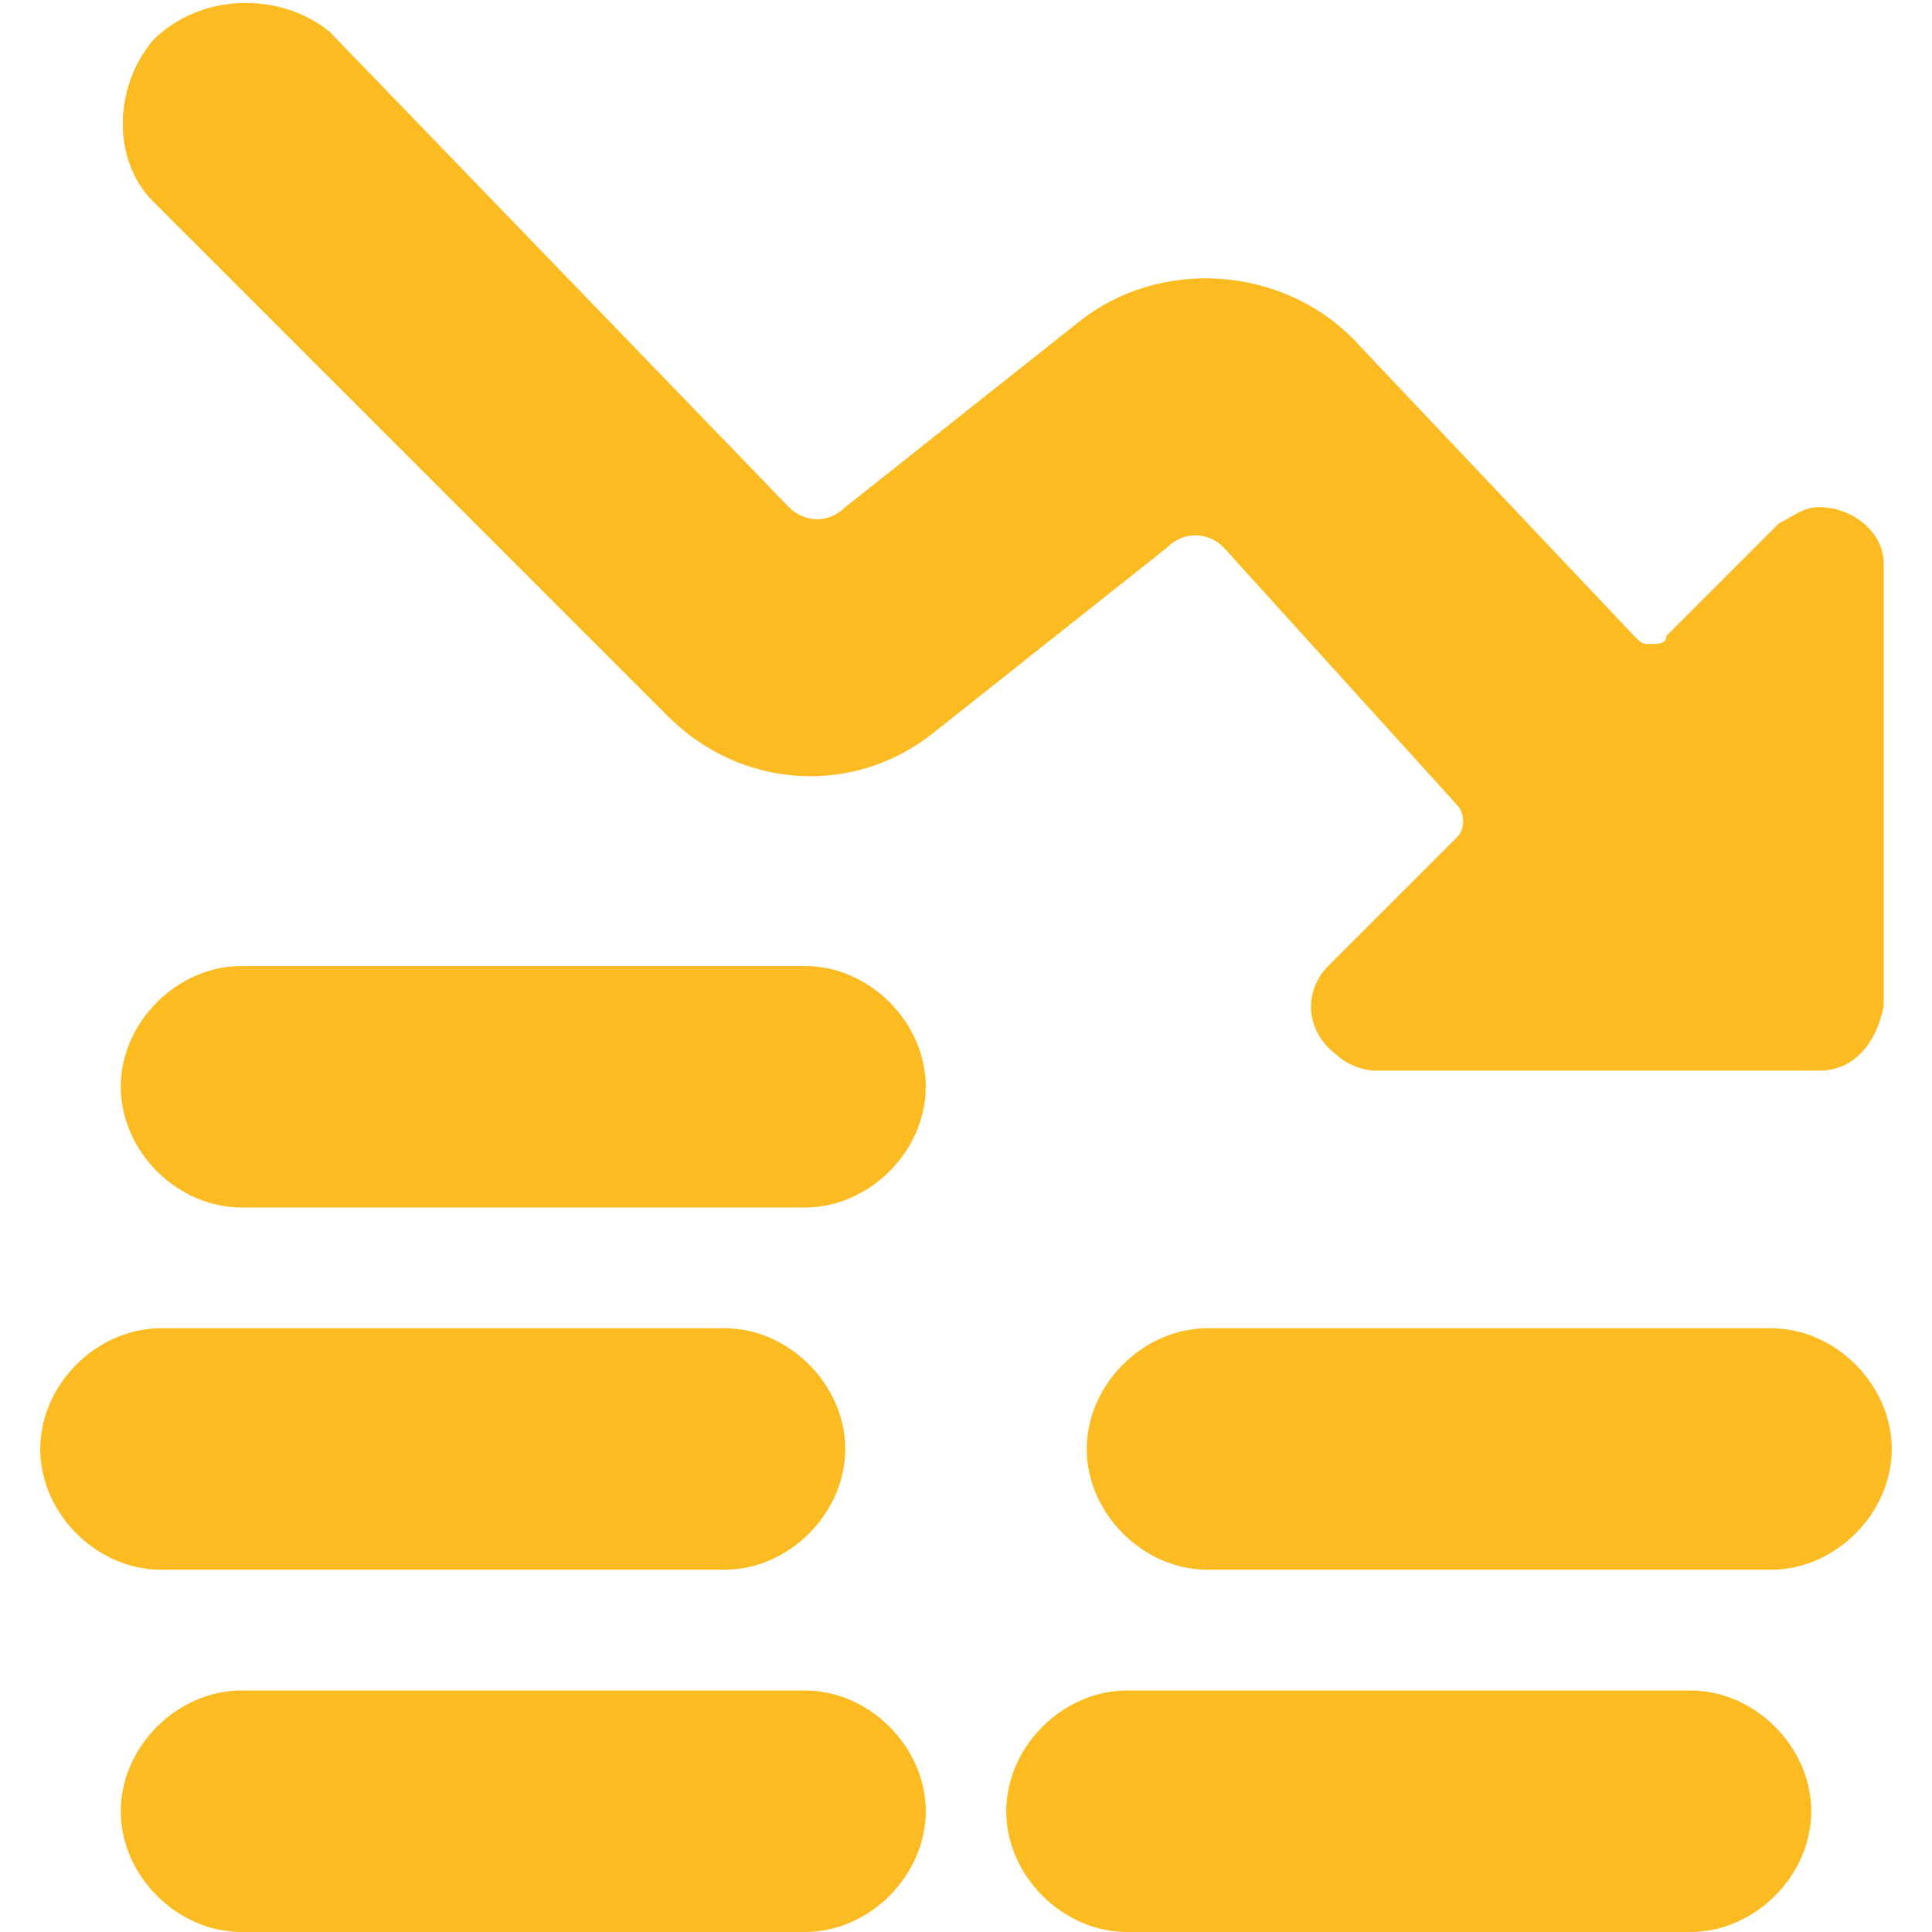
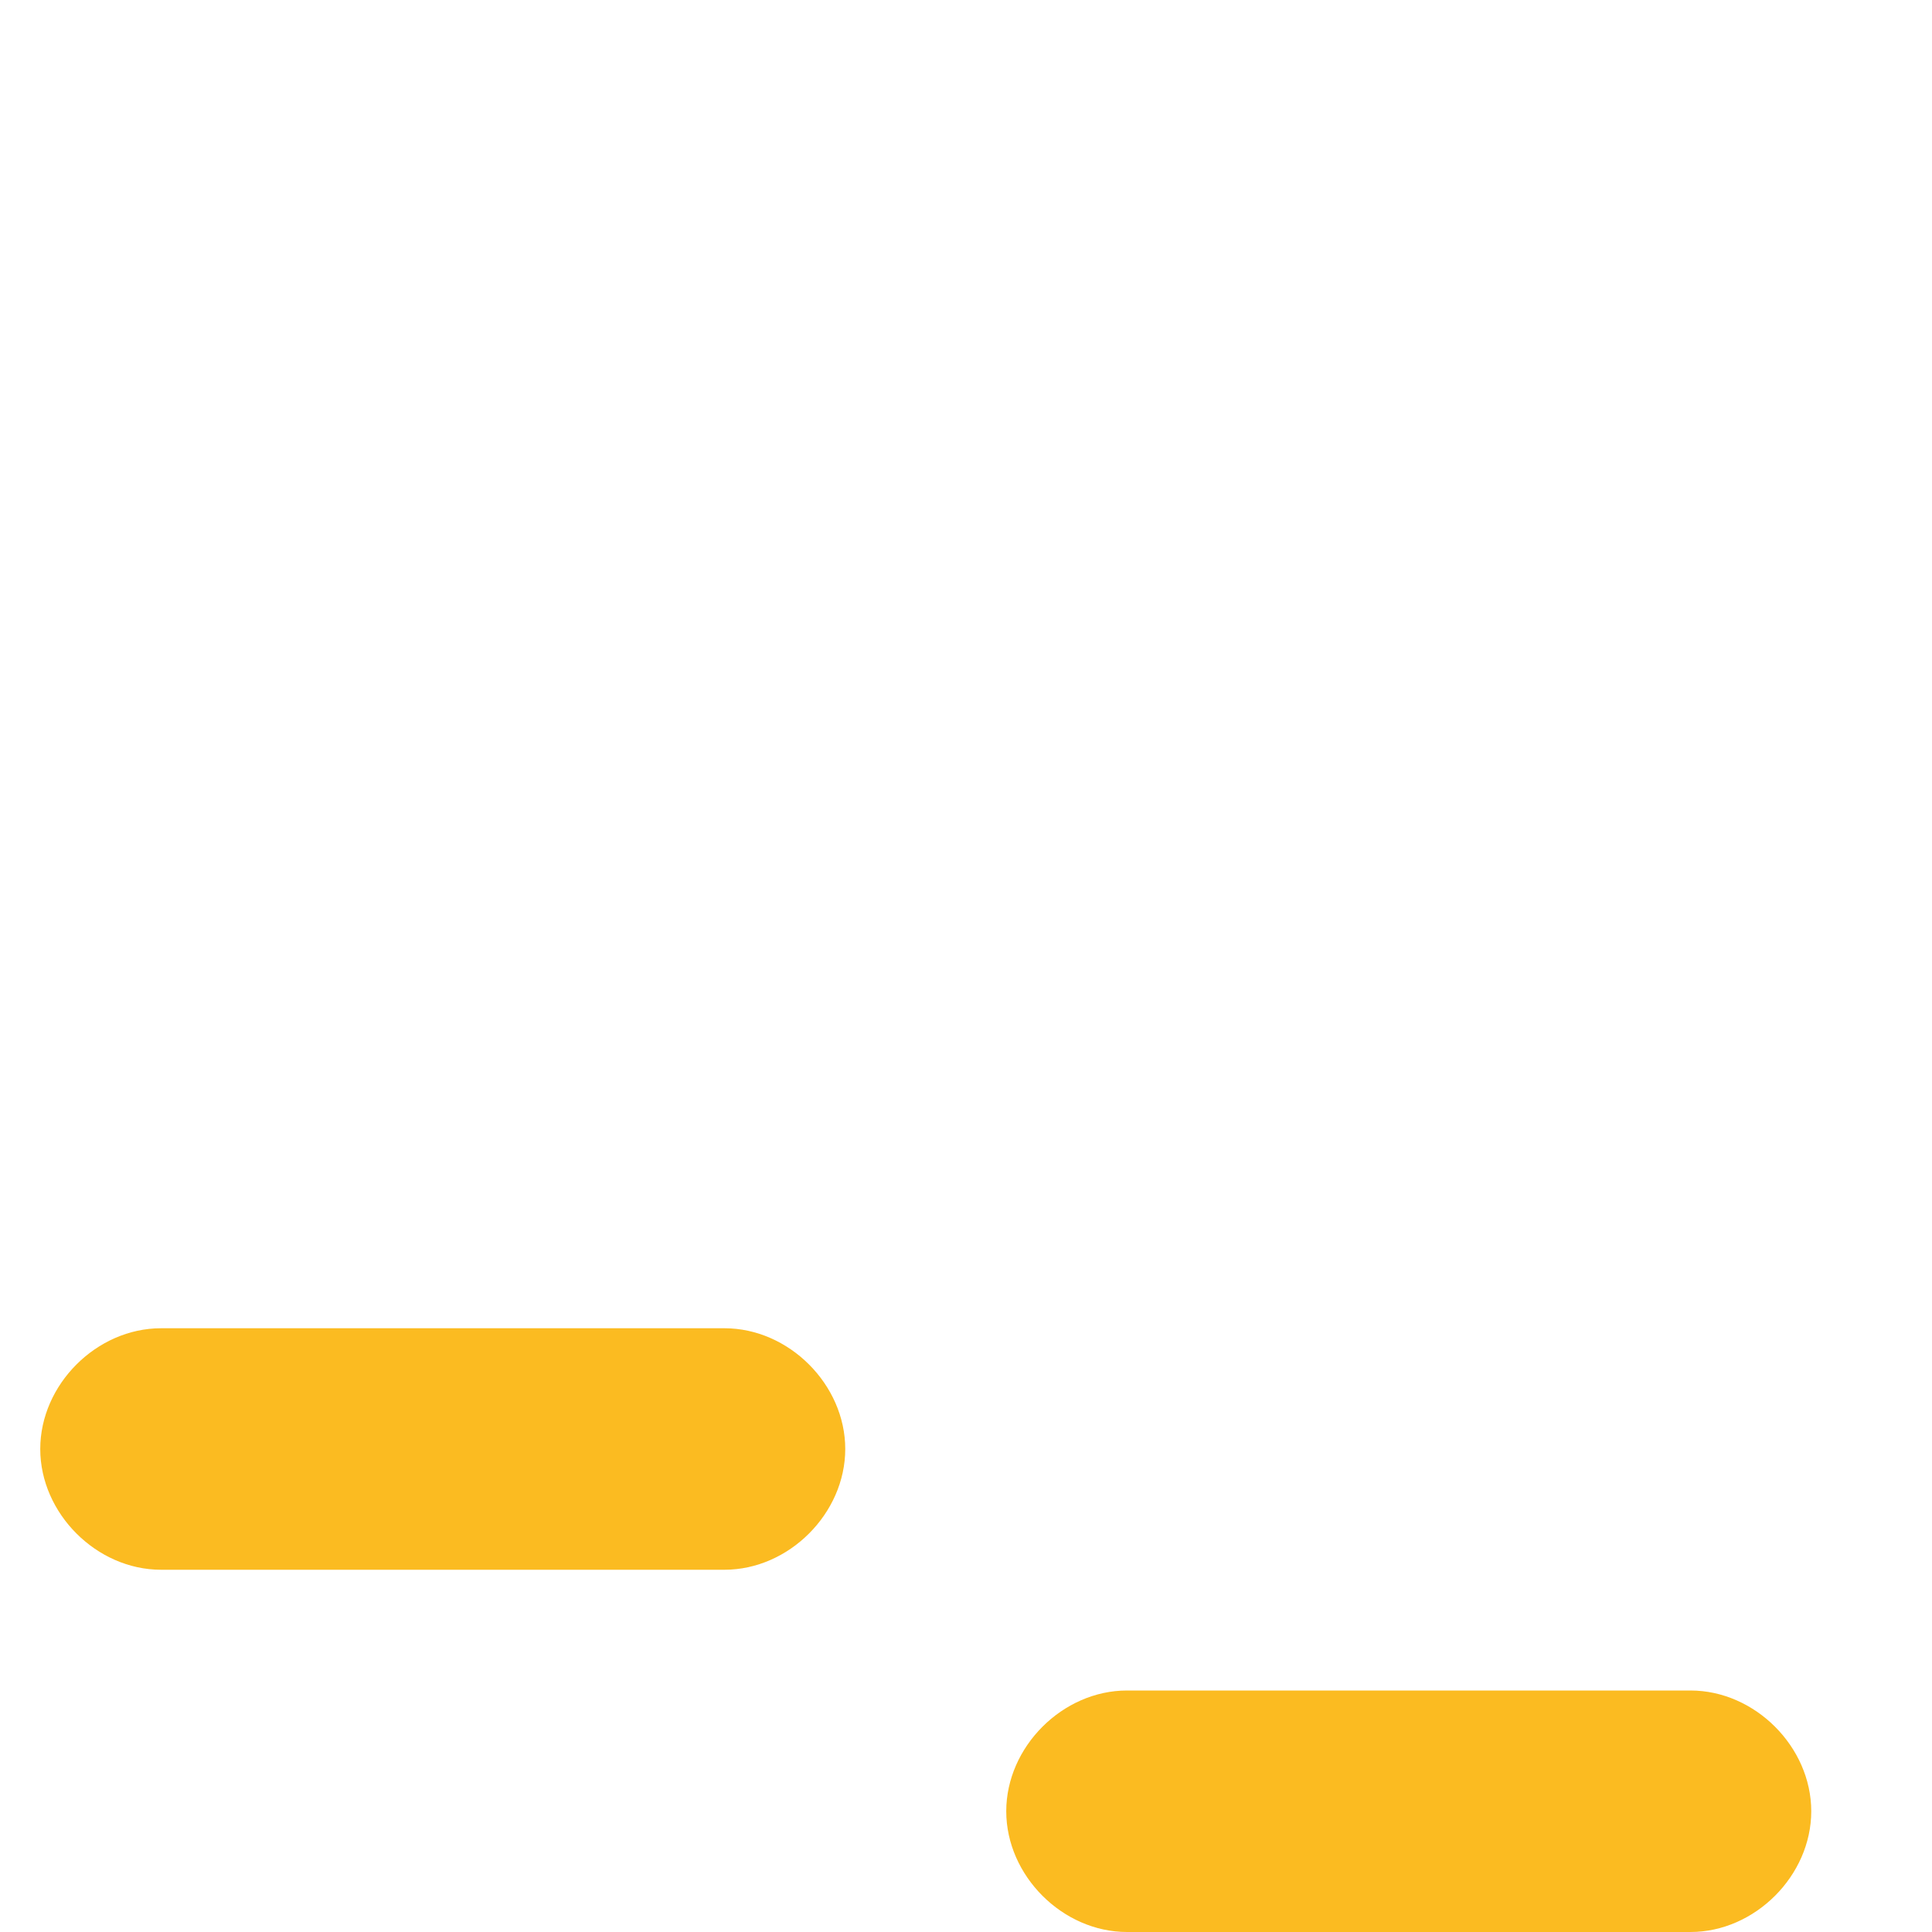
<svg xmlns="http://www.w3.org/2000/svg" version="1.1" id="Ebene_1" x="0px" y="0px" viewBox="0 0 24 24" style="enable-background:new 0 0 24 24;" xml:space="preserve">
  <style type="text/css">
	.st0{fill:#FBBB21;}
</style>
  <g>
-     <path class="st0" d="M14.5,6.8c0.2-0.2,0.5-0.2,0.7,0l2.9,3.2c0.1,0.1,0.1,0.3,0,0.4L16.5,12c-0.3,0.3-0.3,0.8,0.1,1.1   c0.1,0.1,0.3,0.2,0.5,0.2h5.5c0.4,0,0.7-0.3,0.8-0.8V7c0-0.4-0.4-0.7-0.8-0.7c-0.2,0-0.3,0.1-0.5,0.2l-1.4,1.4   c0,0.1-0.1,0.1-0.2,0.1c-0.1,0-0.1,0-0.2-0.1l-3.5-3.7c-0.9-0.9-2.4-1-3.4-0.2l-2.9,2.3c-0.2,0.2-0.5,0.2-0.7,0L4.1,0.4   C3.5-0.1,2.5-0.1,1.9,0.5c-0.5,0.6-0.5,1.5,0,2l6.4,6.4c0.9,0.9,2.3,1,3.3,0.2L14.5,6.8z" />
-     <path class="st0" d="M11.5,22.5c0-0.8-0.7-1.5-1.5-1.5H3c-0.8,0-1.5,0.7-1.5,1.5S2.2,24,3,24h7C10.8,24,11.5,23.3,11.5,22.5z" />
    <path class="st0" d="M22.5,22.5c0-0.8-0.7-1.5-1.5-1.5h-7c-0.8,0-1.5,0.7-1.5,1.5S13.2,24,14,24h7C21.8,24,22.5,23.3,22.5,22.5z" />
-     <path class="st0" d="M23.5,18c0-0.8-0.7-1.5-1.5-1.5h-7c-0.8,0-1.5,0.7-1.5,1.5s0.7,1.5,1.5,1.5h7C22.8,19.5,23.5,18.8,23.5,18z" />
    <path class="st0" d="M9,19.5c0.8,0,1.5-0.7,1.5-1.5S9.8,16.5,9,16.5H2c-0.8,0-1.5,0.7-1.5,1.5s0.7,1.5,1.5,1.5H9z" />
-     <path class="st0" d="M10,12H3c-0.8,0-1.5,0.7-1.5,1.5S2.2,15,3,15h7c0.8,0,1.5-0.7,1.5-1.5S10.8,12,10,12z" />
  </g>
</svg>